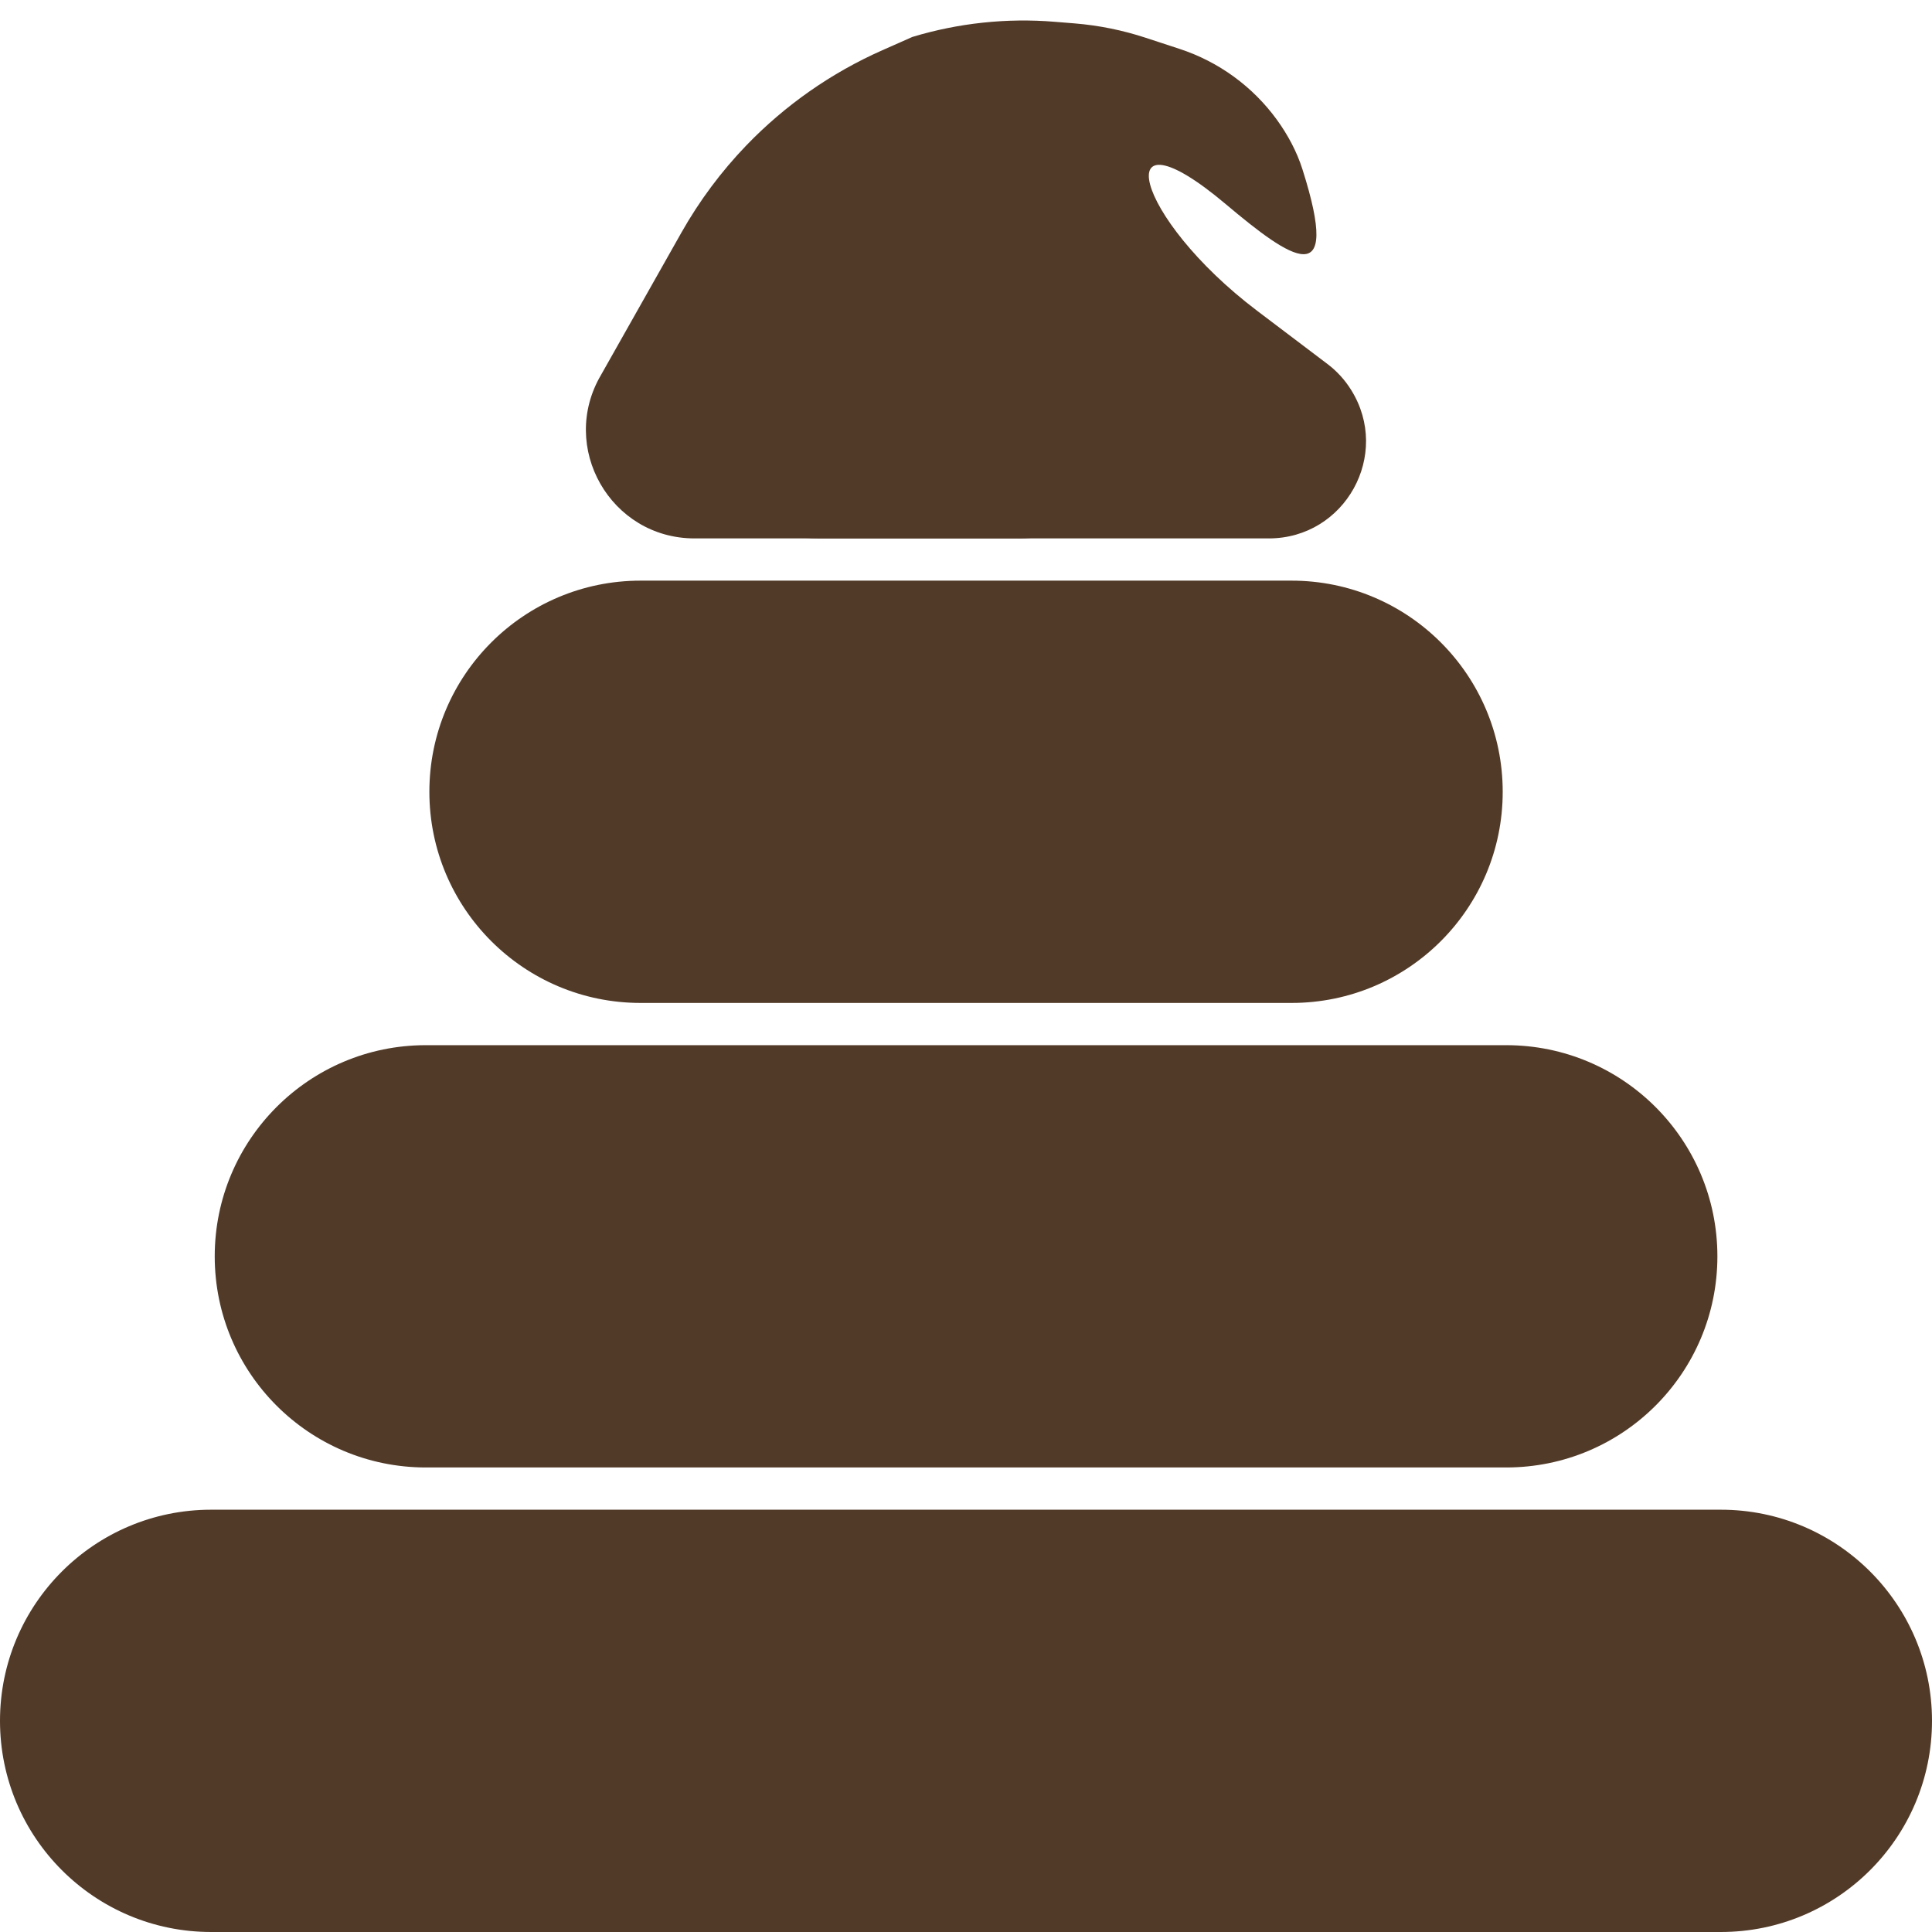
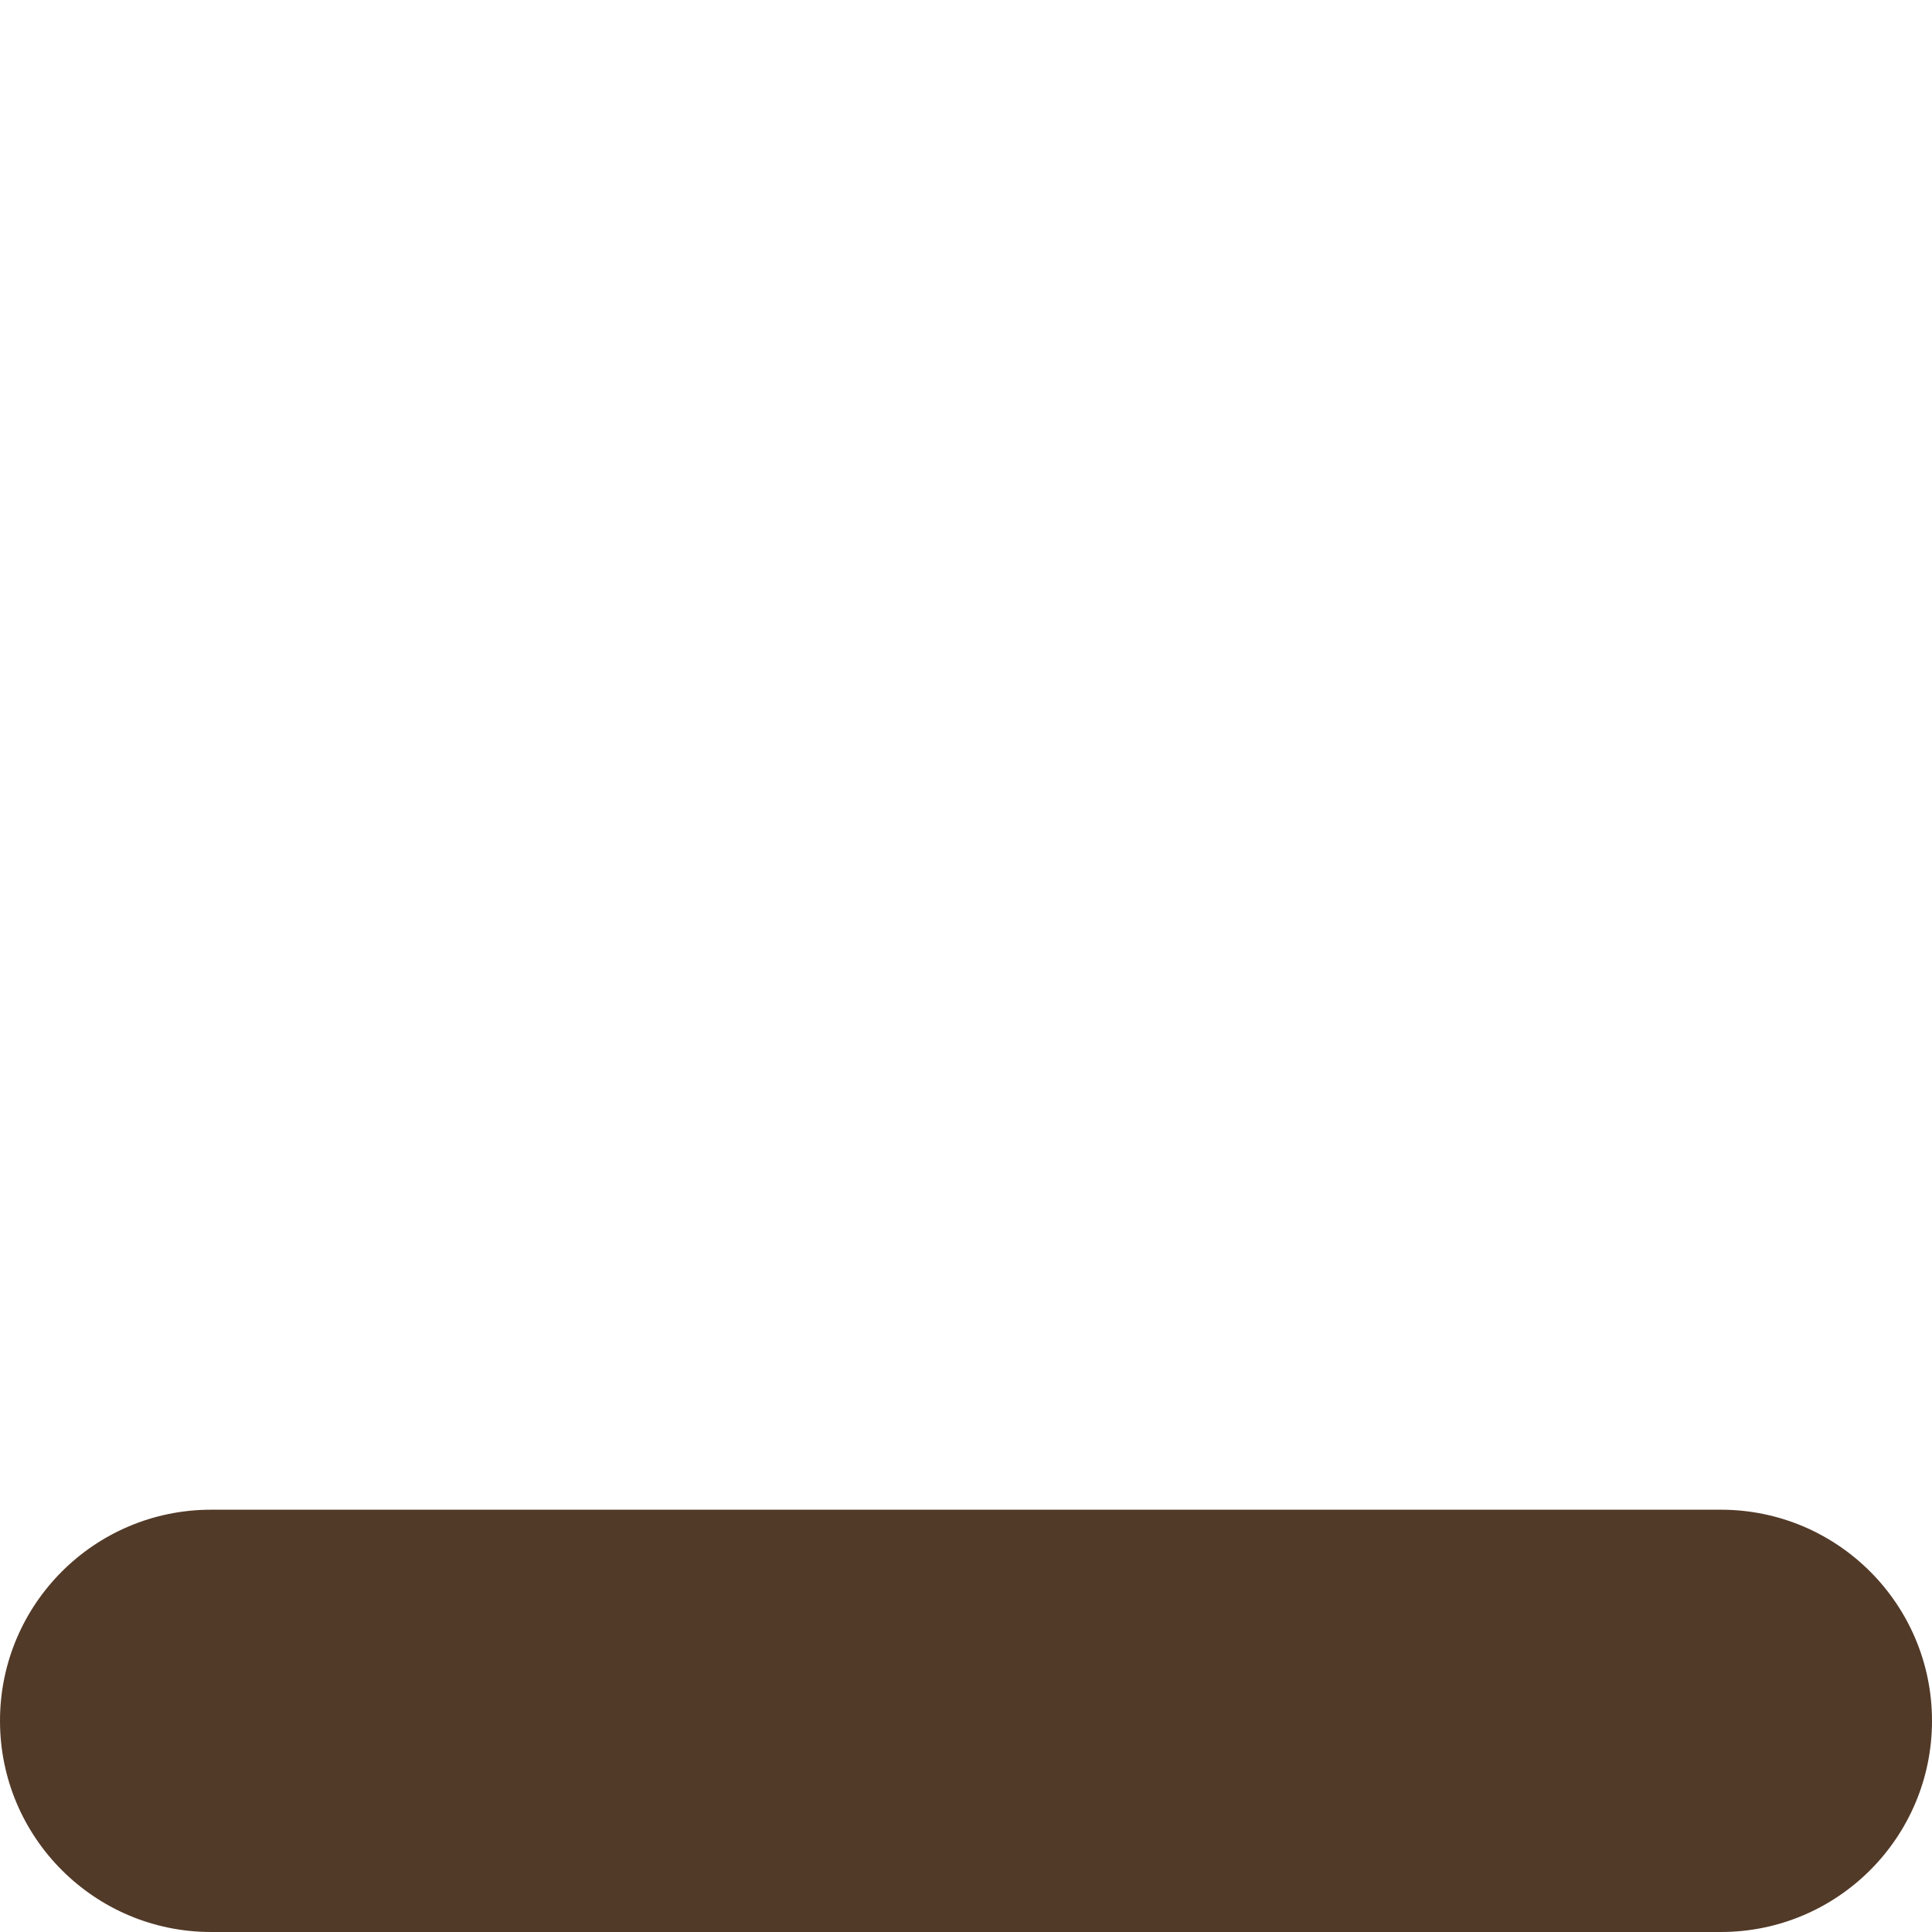
<svg xmlns="http://www.w3.org/2000/svg" width="50" height="50" viewBox="0 0 50 50" fill="none">
-   <path d="M21.213 13.934H26.38C29.508 13.934 30.508 9.72 27.713 8.315C26.88 7.896 26.292 7.111 26.126 6.194L26.103 6.068C25.638 3.507 22.485 2.524 20.647 4.368L18.243 6.781C15.608 9.424 17.48 13.934 21.213 13.934Z" fill="#523A28" />
  <path d="M0 44.535C0 41.518 2.447 39.071 5.464 39.071H44.535C47.553 39.071 50 41.518 50 44.535V44.535C50 47.553 47.553 50 44.535 50H5.464C2.447 50 0 47.553 0 44.535V44.535Z" fill="#523A28" />
-   <path d="M5.557 32.514C5.557 29.496 8.003 27.049 11.021 27.049H38.981C41.999 27.049 44.446 29.496 44.446 32.514V32.514C44.446 35.532 41.999 37.978 38.981 37.978H11.021C8.003 37.978 5.557 35.532 5.557 32.514V32.514Z" fill="#523A28" />
-   <path d="M11.112 20.492C11.112 17.474 13.559 15.027 16.577 15.027H33.426C36.444 15.027 38.89 17.474 38.89 20.492V20.492C38.89 23.51 36.444 25.956 33.426 25.956H16.577C13.559 25.956 11.112 23.51 11.112 20.492V20.492Z" fill="#523A28" />
-   <path d="M17.638 6.014C18.101 5.196 18.664 4.439 19.316 3.762V3.762C20.319 2.721 21.514 1.885 22.835 1.3L23.612 0.956V0.956C24.805 0.595 26.056 0.462 27.298 0.564L27.816 0.606C28.437 0.657 29.05 0.781 29.642 0.975L30.532 1.267C31.541 1.598 32.42 2.239 33.045 3.098V3.098C33.329 3.49 33.562 3.923 33.708 4.384C34.736 7.617 33.41 6.705 31.72 5.281C28.634 2.682 29.32 5.611 32.537 8.045L34.353 9.419C34.598 9.604 34.807 9.833 34.969 10.094V10.094C36.012 11.767 34.809 13.934 32.837 13.934H24.168H17.974C15.801 13.934 14.452 11.571 15.557 9.699V9.699L17.638 6.014Z" fill="#523A28" />
</svg>